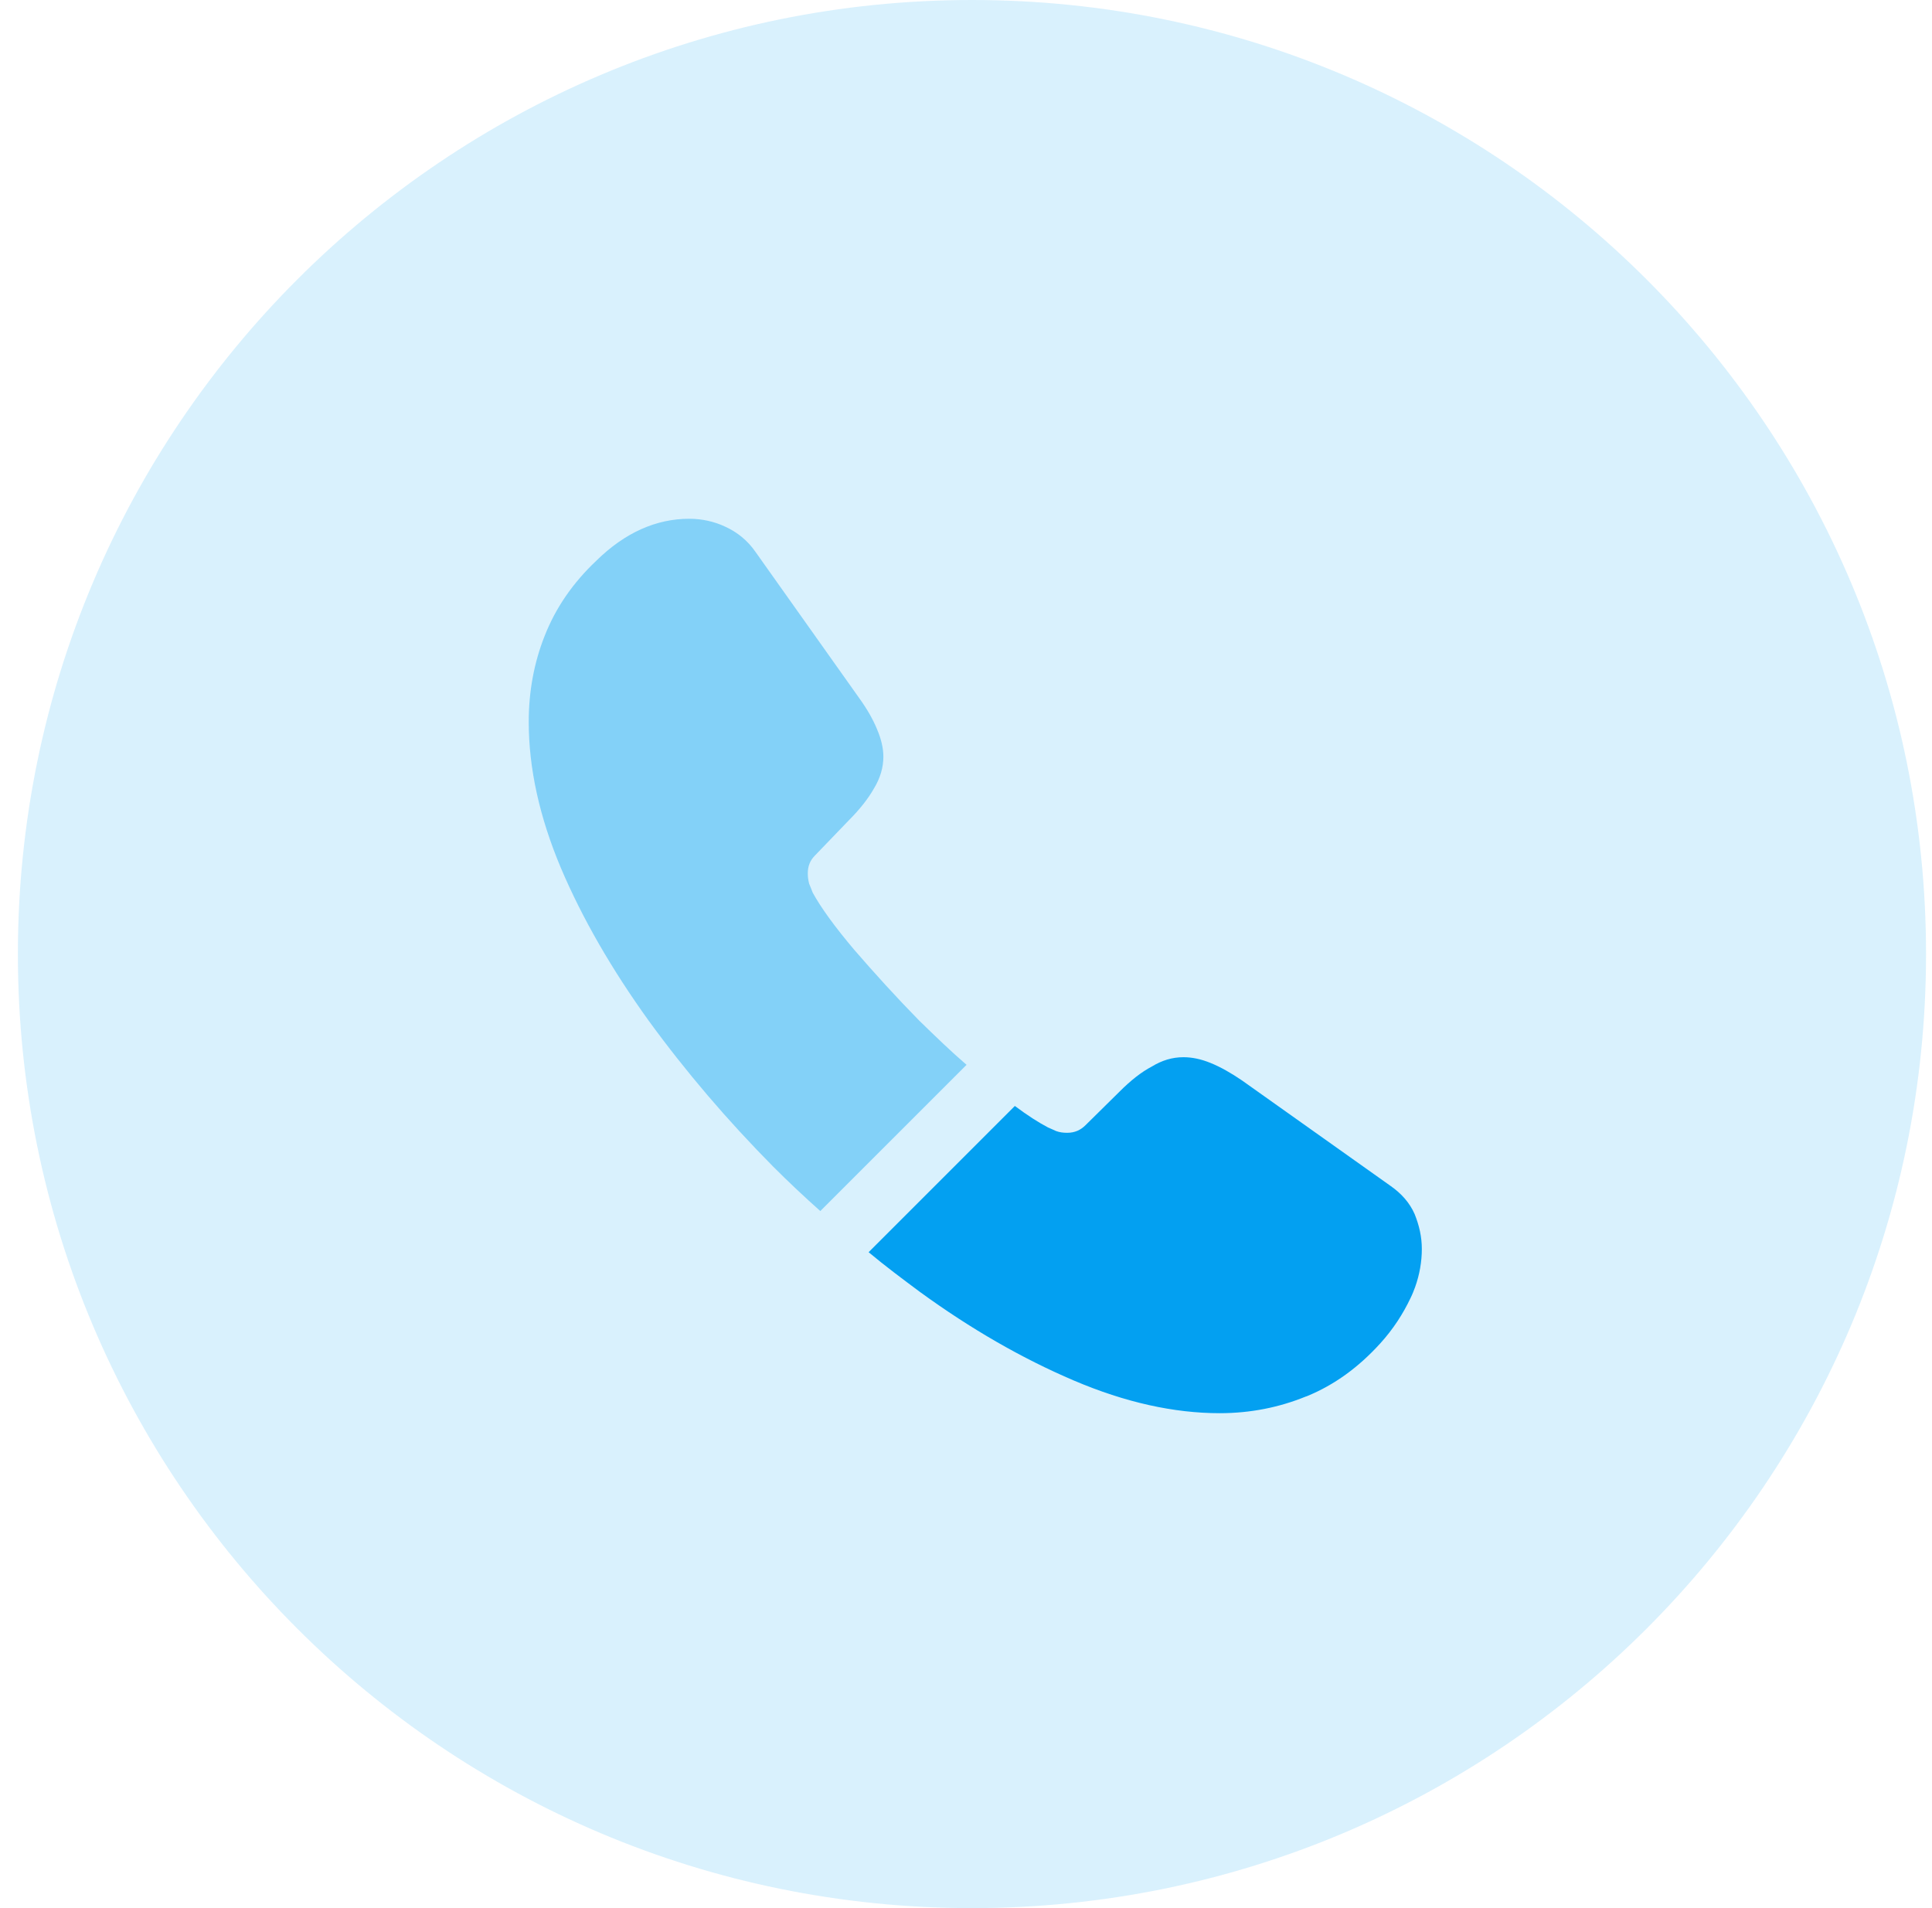
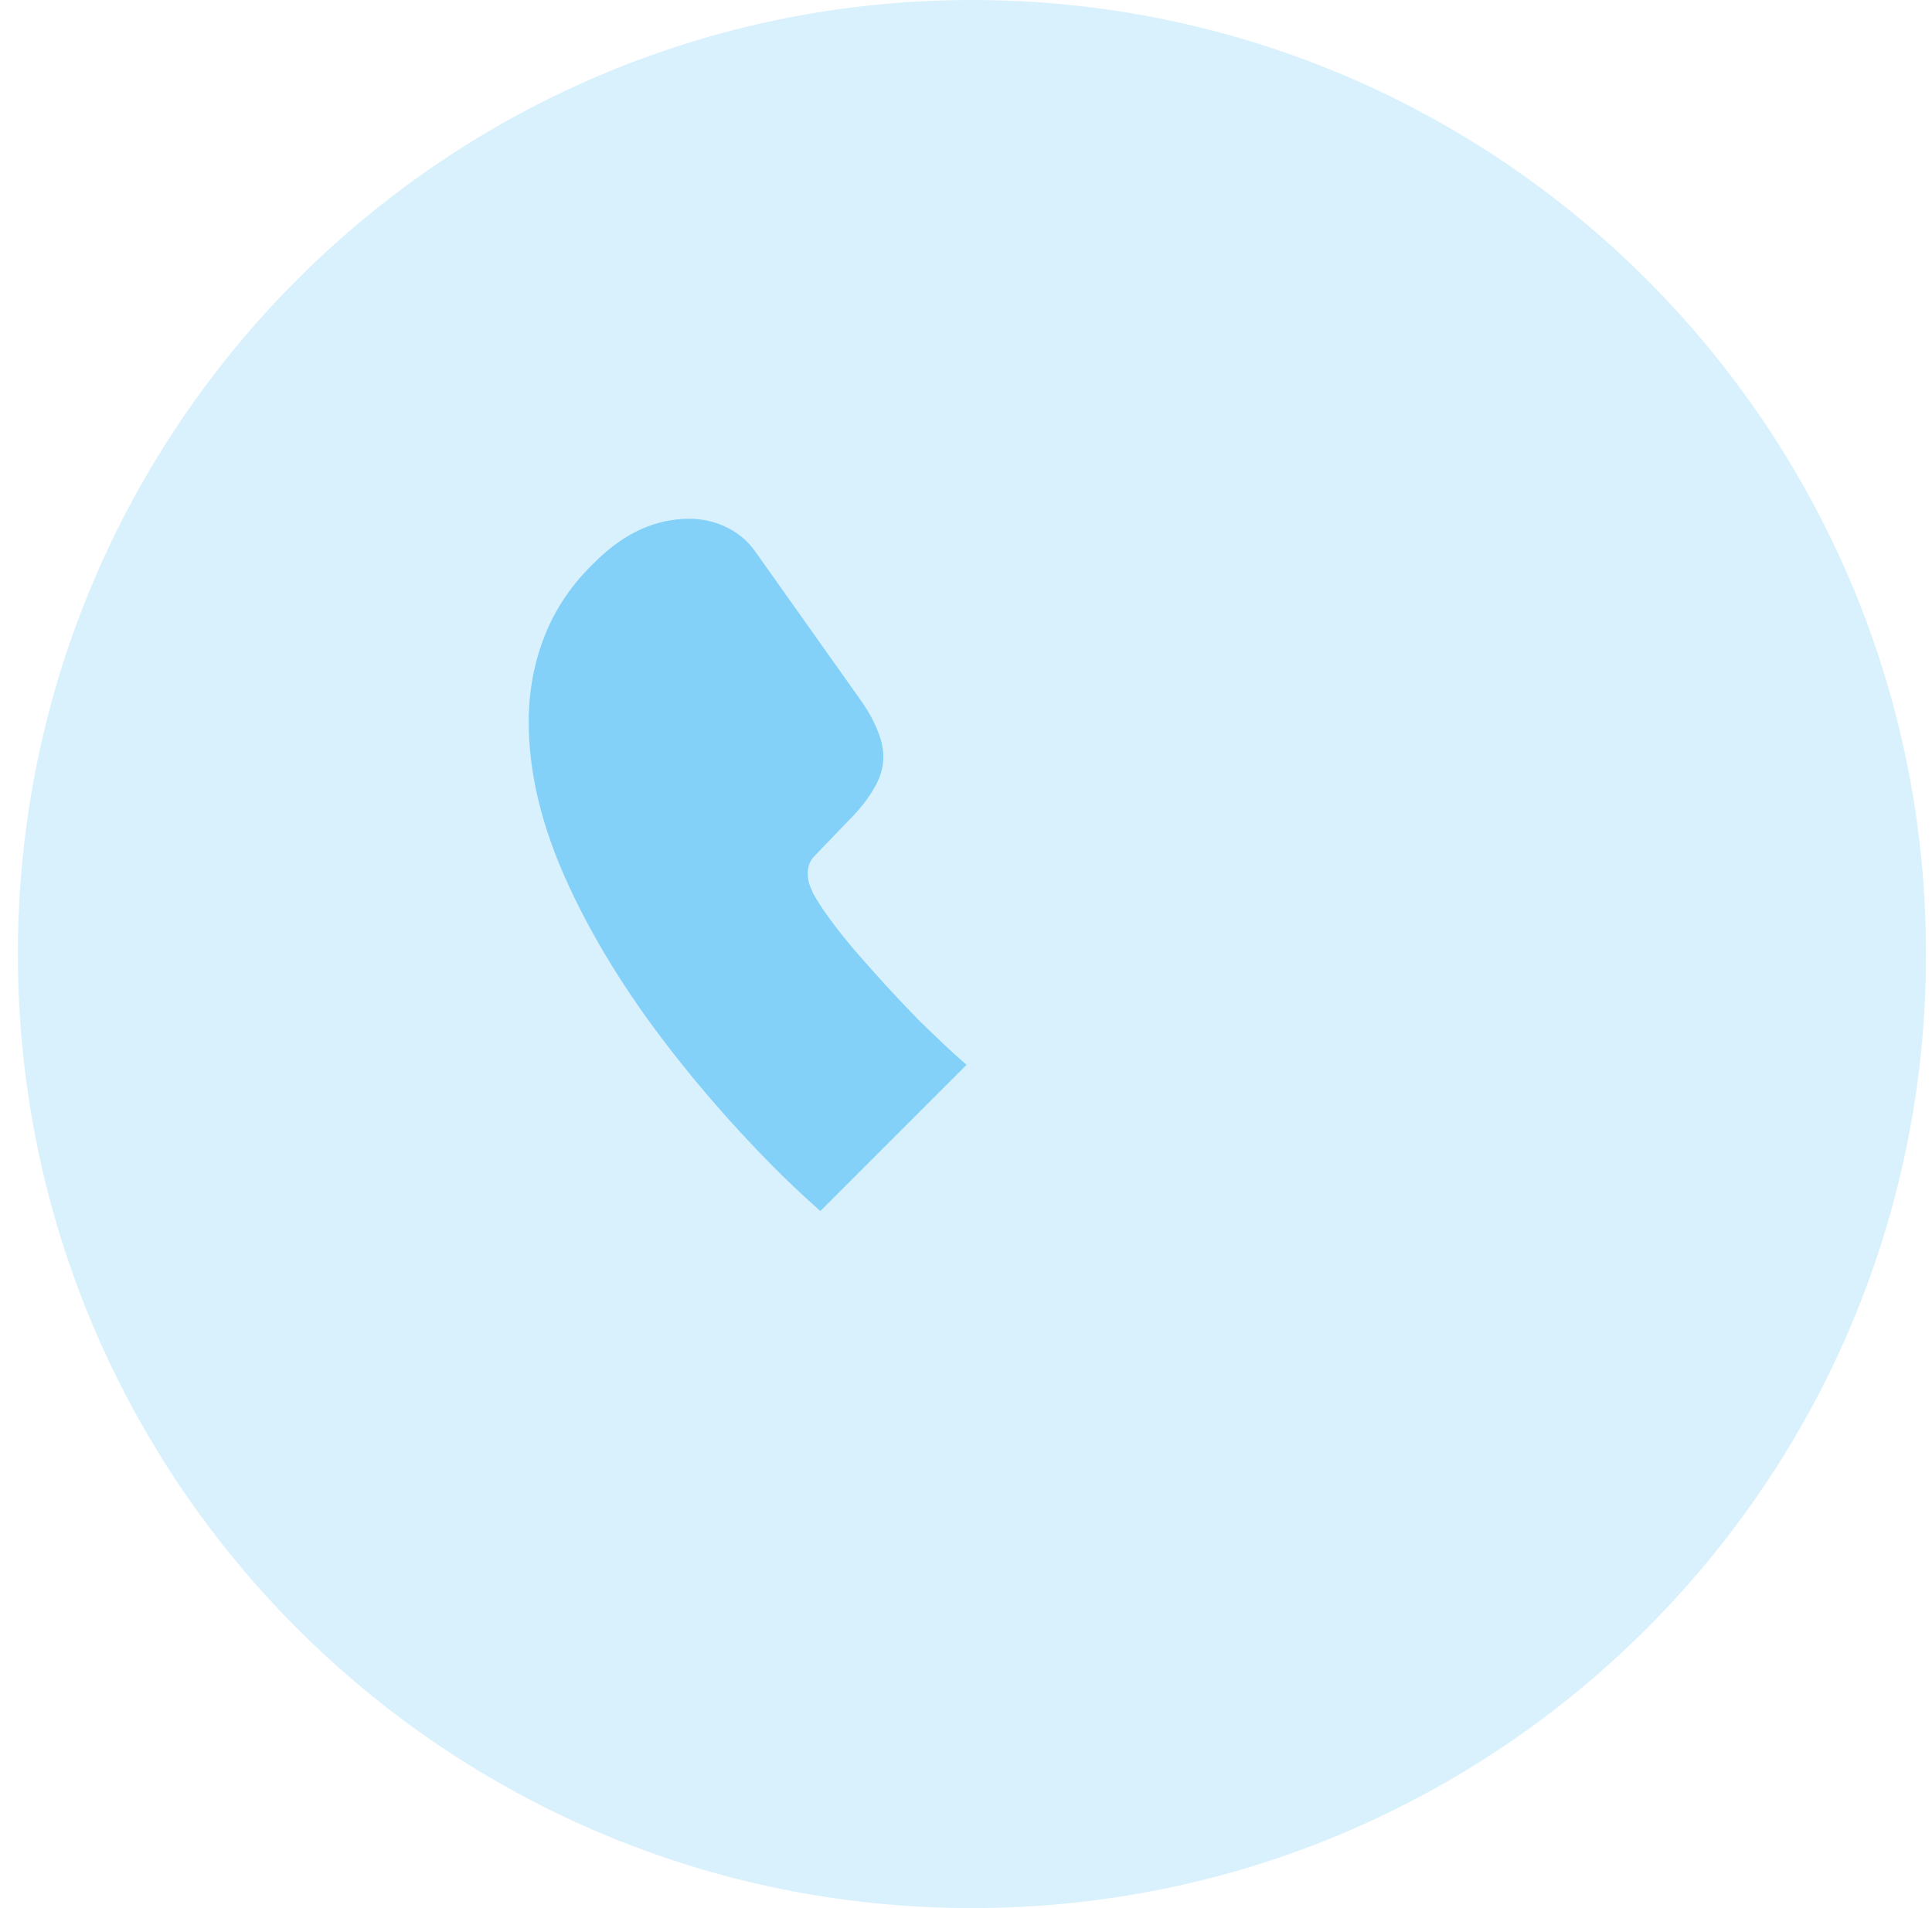
<svg xmlns="http://www.w3.org/2000/svg" width="81" height="80" viewBox="0 0 81 80" fill="none">
  <path d="M0.75 40C0.75 17.909 18.659 0 40.75 0C62.841 0 80.75 17.909 80.75 40C80.75 62.091 62.841 80 40.75 80C18.659 80 0.75 62.091 0.75 40Z" fill="#03A0F1" fill-opacity="0.15" />
  <path opacity="0.4" d="M40.523 44.644L34.392 50.775C33.717 50.175 33.061 49.556 32.423 48.919C30.492 46.969 28.748 44.925 27.192 42.788C25.654 40.65 24.417 38.513 23.517 36.394C22.617 34.256 22.167 32.212 22.167 30.262C22.167 28.988 22.392 27.769 22.842 26.644C23.292 25.5 24.005 24.45 24.998 23.512C26.198 22.331 27.511 21.75 28.898 21.75C29.423 21.75 29.948 21.863 30.417 22.087C30.904 22.312 31.336 22.65 31.673 23.137L36.023 29.269C36.361 29.738 36.605 30.169 36.773 30.581C36.942 30.975 37.036 31.369 37.036 31.725C37.036 32.175 36.904 32.625 36.642 33.056C36.398 33.487 36.042 33.938 35.592 34.388L34.167 35.869C33.961 36.075 33.867 36.319 33.867 36.619C33.867 36.769 33.886 36.9 33.923 37.05C33.98 37.2 34.036 37.312 34.073 37.425C34.411 38.044 34.992 38.85 35.817 39.825C36.661 40.8 37.561 41.794 38.536 42.788C39.211 43.444 39.867 44.081 40.523 44.644Z" fill="#03A0F1" />
-   <path d="M59.611 52.369C59.611 52.894 59.517 53.438 59.33 53.962C59.273 54.112 59.217 54.263 59.142 54.413C58.823 55.087 58.411 55.725 57.867 56.325C56.948 57.337 55.936 58.069 54.792 58.538C54.773 58.538 54.755 58.556 54.736 58.556C53.63 59.006 52.429 59.25 51.136 59.25C49.223 59.25 47.179 58.8 45.023 57.881C42.867 56.962 40.711 55.725 38.573 54.169C37.842 53.625 37.111 53.081 36.417 52.5L42.548 46.369C43.073 46.763 43.542 47.062 43.936 47.269C44.029 47.306 44.142 47.362 44.273 47.419C44.423 47.475 44.573 47.494 44.742 47.494C45.061 47.494 45.304 47.381 45.511 47.175L46.936 45.769C47.404 45.3 47.855 44.944 48.286 44.719C48.717 44.456 49.148 44.325 49.617 44.325C49.973 44.325 50.348 44.4 50.761 44.569C51.173 44.737 51.605 44.981 52.073 45.3L58.279 49.706C58.767 50.044 59.105 50.437 59.311 50.906C59.498 51.375 59.611 51.844 59.611 52.369Z" fill="#03A0F1" />
</svg>